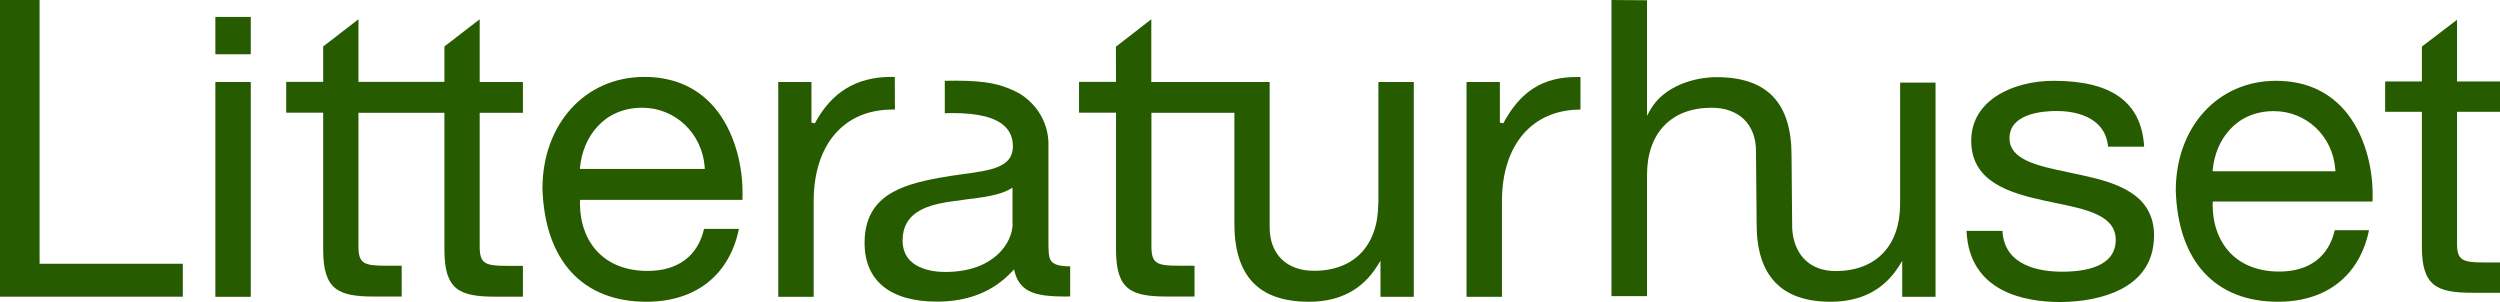
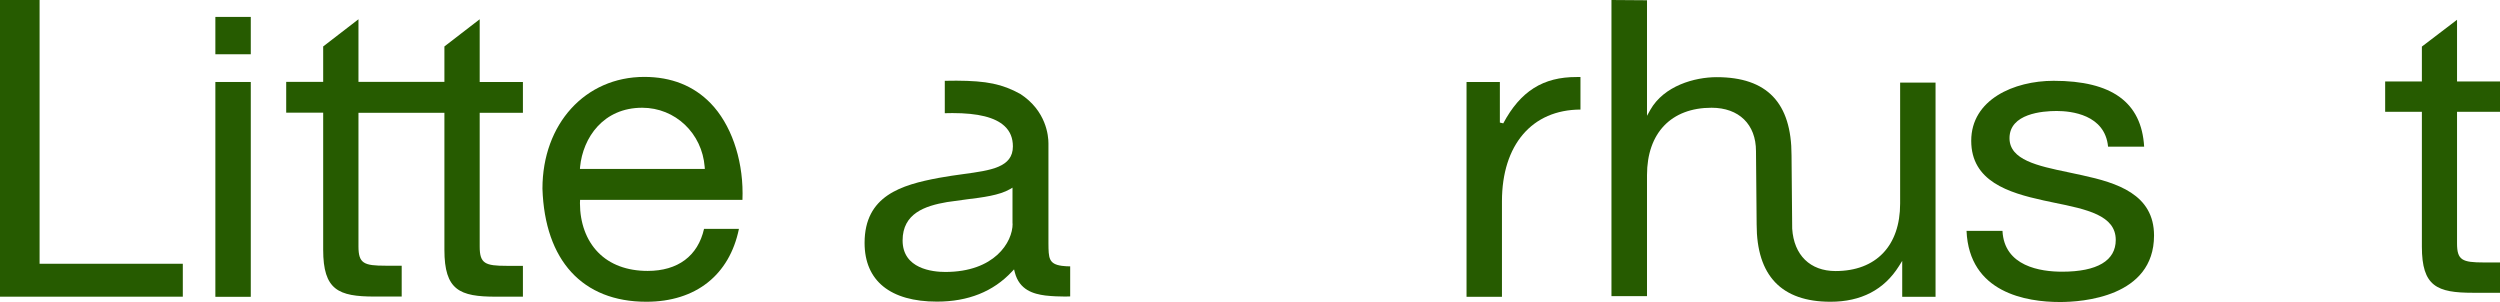
<svg xmlns="http://www.w3.org/2000/svg" width="298" height="36" viewBox="0 0 298 36" fill="none">
  <path fill-rule="evenodd" clip-rule="evenodd" d="M124.974 29.005V17.077C124.974 16.209 124.725 13.215 121.621 11.199C119.479 10.02 117.632 9.632 114.016 9.617C114.016 9.617 112.79 9.632 112.619 9.632V13.494C112.93 13.479 113.24 13.479 113.535 13.479C116.608 13.479 118.626 13.991 119.743 15.03C120.411 15.65 120.737 16.457 120.737 17.449C120.737 19.947 118.129 20.303 114.823 20.753C113.892 20.877 112.93 21.017 111.905 21.203C107.435 22.041 103.058 23.328 103.058 28.958C103.058 33.472 106.131 35.953 111.688 35.953C115.397 35.953 118.393 34.759 120.612 32.386L120.876 32.107L120.969 32.479C121.513 34.573 123.189 35.038 124.601 35.224C125.408 35.318 126.34 35.349 126.976 35.349L127.566 35.333V31.75C127.317 31.75 126.898 31.735 126.572 31.688C124.989 31.471 124.989 30.726 124.974 29.005ZM120.706 26.663C120.706 28.881 118.533 32.417 112.681 32.417C111.16 32.417 107.59 32.045 107.59 28.663C107.59 25.437 110.26 24.538 112.883 24.088L115.242 23.762C117.151 23.529 119.122 23.281 120.38 22.552L120.69 22.366V26.663H120.706Z" fill="#265B00" />
-   <path fill-rule="evenodd" clip-rule="evenodd" d="M106.675 13.044L106.659 9.167C106.519 9.167 106.364 9.167 106.225 9.167C102.096 9.167 99.116 10.982 97.129 14.704L96.726 14.611V9.772H92.768V35.38H96.99V23.995C96.99 17.248 100.575 13.06 106.364 13.06H106.675V13.044Z" fill="#265B00" />
  <path fill-rule="evenodd" clip-rule="evenodd" d="M57.179 2.296L52.973 5.537V9.756H42.729V2.296L38.523 5.537V9.756H34.115V13.432H38.523V29.765C38.523 34.573 40.339 35.349 44.653 35.349H47.882V31.672H45.957C43.381 31.672 42.729 31.409 42.729 29.377V13.448H52.973V29.78C52.973 34.589 54.788 35.364 59.103 35.364H62.332V31.688H60.407C57.831 31.688 57.179 31.424 57.179 29.392V13.448H62.332V9.772H57.179V2.296Z" fill="#265B00" />
  <path fill-rule="evenodd" clip-rule="evenodd" d="M4.718 0H0L0 35.364H21.791V31.44H4.718L4.718 0Z" fill="#265B00" />
  <path d="M29.893 9.772L25.672 9.772V35.38H29.893V9.772Z" fill="#265B00" />
  <path d="M29.893 2.016H25.672V6.468L29.893 6.468V2.016Z" fill="#265B00" />
  <path fill-rule="evenodd" clip-rule="evenodd" d="M76.797 9.167C69.766 9.167 64.66 14.766 64.66 22.49C64.939 31.052 69.44 35.969 77.045 35.969C82.928 35.969 86.948 32.789 88.081 27.283H83.921C83.192 30.509 80.802 32.293 77.201 32.293C74.748 32.293 72.7 31.533 71.287 30.075C69.89 28.648 69.13 26.57 69.13 24.212L69.145 23.824L88.5 23.824C88.515 23.561 88.515 23.312 88.515 23.049C88.515 18.783 87.087 14.766 84.713 12.315C82.68 10.221 80.025 9.167 76.797 9.167ZM69.13 20.133L69.145 19.9C69.487 16.395 71.924 12.843 76.549 12.843C80.491 12.843 83.688 15.883 83.999 19.9L84.014 20.133L69.13 20.133Z" fill="#265B00" />
-   <path fill-rule="evenodd" clip-rule="evenodd" d="M164.288 24.227C164.288 29.268 161.417 32.278 156.621 32.278C153.361 32.278 151.344 30.292 151.344 27.097V9.772L137.235 9.772V2.296L133.014 5.568C133.014 6.173 133.029 9.756 133.029 9.756H128.621V13.432H133.029V29.765C133.029 34.573 134.845 35.349 139.16 35.349H142.388V31.672H140.464C137.887 31.672 137.251 31.409 137.251 29.377V13.448L147.137 13.448V26.616C147.137 32.913 150.04 35.969 156.031 35.969C159.663 35.969 162.394 34.542 164.164 31.704L164.552 31.083V35.38H168.525V9.772H164.304V24.227H164.288Z" fill="#265B00" />
-   <path fill-rule="evenodd" clip-rule="evenodd" d="M179.188 14.704L178.784 14.611V9.772H174.811V35.38H179.033V23.995C179.033 17.263 182.618 13.075 188.392 13.06V9.182C188.237 9.182 188.097 9.182 187.942 9.182C183.937 9.167 181.237 10.873 179.188 14.704Z" fill="#265B00" />
+   <path fill-rule="evenodd" clip-rule="evenodd" d="M179.188 14.704L178.784 14.611V9.772H174.811V35.38H179.033V23.995C179.033 17.263 182.618 13.075 188.392 13.06V9.182C188.237 9.182 188.097 9.182 187.942 9.182C183.937 9.167 181.237 10.873 179.188 14.704" fill="#265B00" />
  <path fill-rule="evenodd" clip-rule="evenodd" d="M226.496 24.274C226.496 29.299 223.624 32.309 218.797 32.309C215.771 32.309 213.831 30.416 213.629 27.252L213.551 18.52C213.551 12.253 210.633 9.198 204.627 9.198C202.004 9.198 198.341 10.222 196.711 13.106L196.323 13.804V0.031L192.086 0V35.302H196.323V20.877C196.323 15.852 199.21 12.843 204.021 12.843C207.281 12.843 209.314 14.828 209.314 18.008L209.392 26.756C209.392 32.867 212.356 35.969 218.192 35.969C221.839 35.969 224.586 34.542 226.356 31.719L226.744 31.099V35.38H230.717V9.849H226.496V24.274Z" fill="#265B00" />
  <path fill-rule="evenodd" clip-rule="evenodd" d="M248.209 20.893C248.178 20.893 248.163 20.893 246.471 20.52C242.901 19.776 239.533 19.062 239.533 16.472C239.533 13.541 243.46 13.23 245.152 13.23C246.874 13.23 250.91 13.649 251.282 17.48H255.582C255.271 12.191 251.732 9.632 244.795 9.632C240.061 9.632 234.97 11.866 234.97 16.782C234.97 21.606 239.409 22.971 243.568 23.886L244.81 24.15C248.768 24.956 252.198 25.67 252.198 28.602C252.198 31.068 249.994 32.386 245.803 32.386C243.227 32.386 238.897 31.75 238.695 27.516H234.411C234.722 34.899 241.535 36 245.555 36C248.178 36 256.761 35.426 256.761 28.074C256.761 23.142 252.322 21.792 248.209 20.893Z" fill="#265B00" />
-   <path fill-rule="evenodd" clip-rule="evenodd" d="M271.289 9.632C264.366 9.632 259.353 15.138 259.353 22.723C259.617 31.145 264.056 35.969 271.537 35.969C277.326 35.969 281.269 32.851 282.386 27.438H278.304C277.575 30.618 275.231 32.37 271.692 32.37C269.271 32.37 267.269 31.61 265.872 30.183C264.506 28.772 263.745 26.725 263.745 24.414L263.761 24.026L282.805 24.026C282.821 23.778 282.821 23.514 282.821 23.266C282.821 19.078 281.424 15.123 279.08 12.719C277.093 10.671 274.47 9.632 271.289 9.632ZM263.745 20.412L263.761 20.179C264.102 16.72 266.493 13.246 271.04 13.246C274.921 13.246 278.071 16.224 278.366 20.179L278.382 20.412L263.745 20.412Z" fill="#265B00" />
  <path fill-rule="evenodd" clip-rule="evenodd" d="M298 13.324V9.71H292.878V2.358L288.688 5.553V9.71H284.311V13.324H288.688V29.408C288.688 34.139 290.488 34.899 294.787 34.899H298V31.285H296.075C293.514 31.285 292.878 31.021 292.878 29.02V13.324H298Z" fill="#265B00" />
</svg>